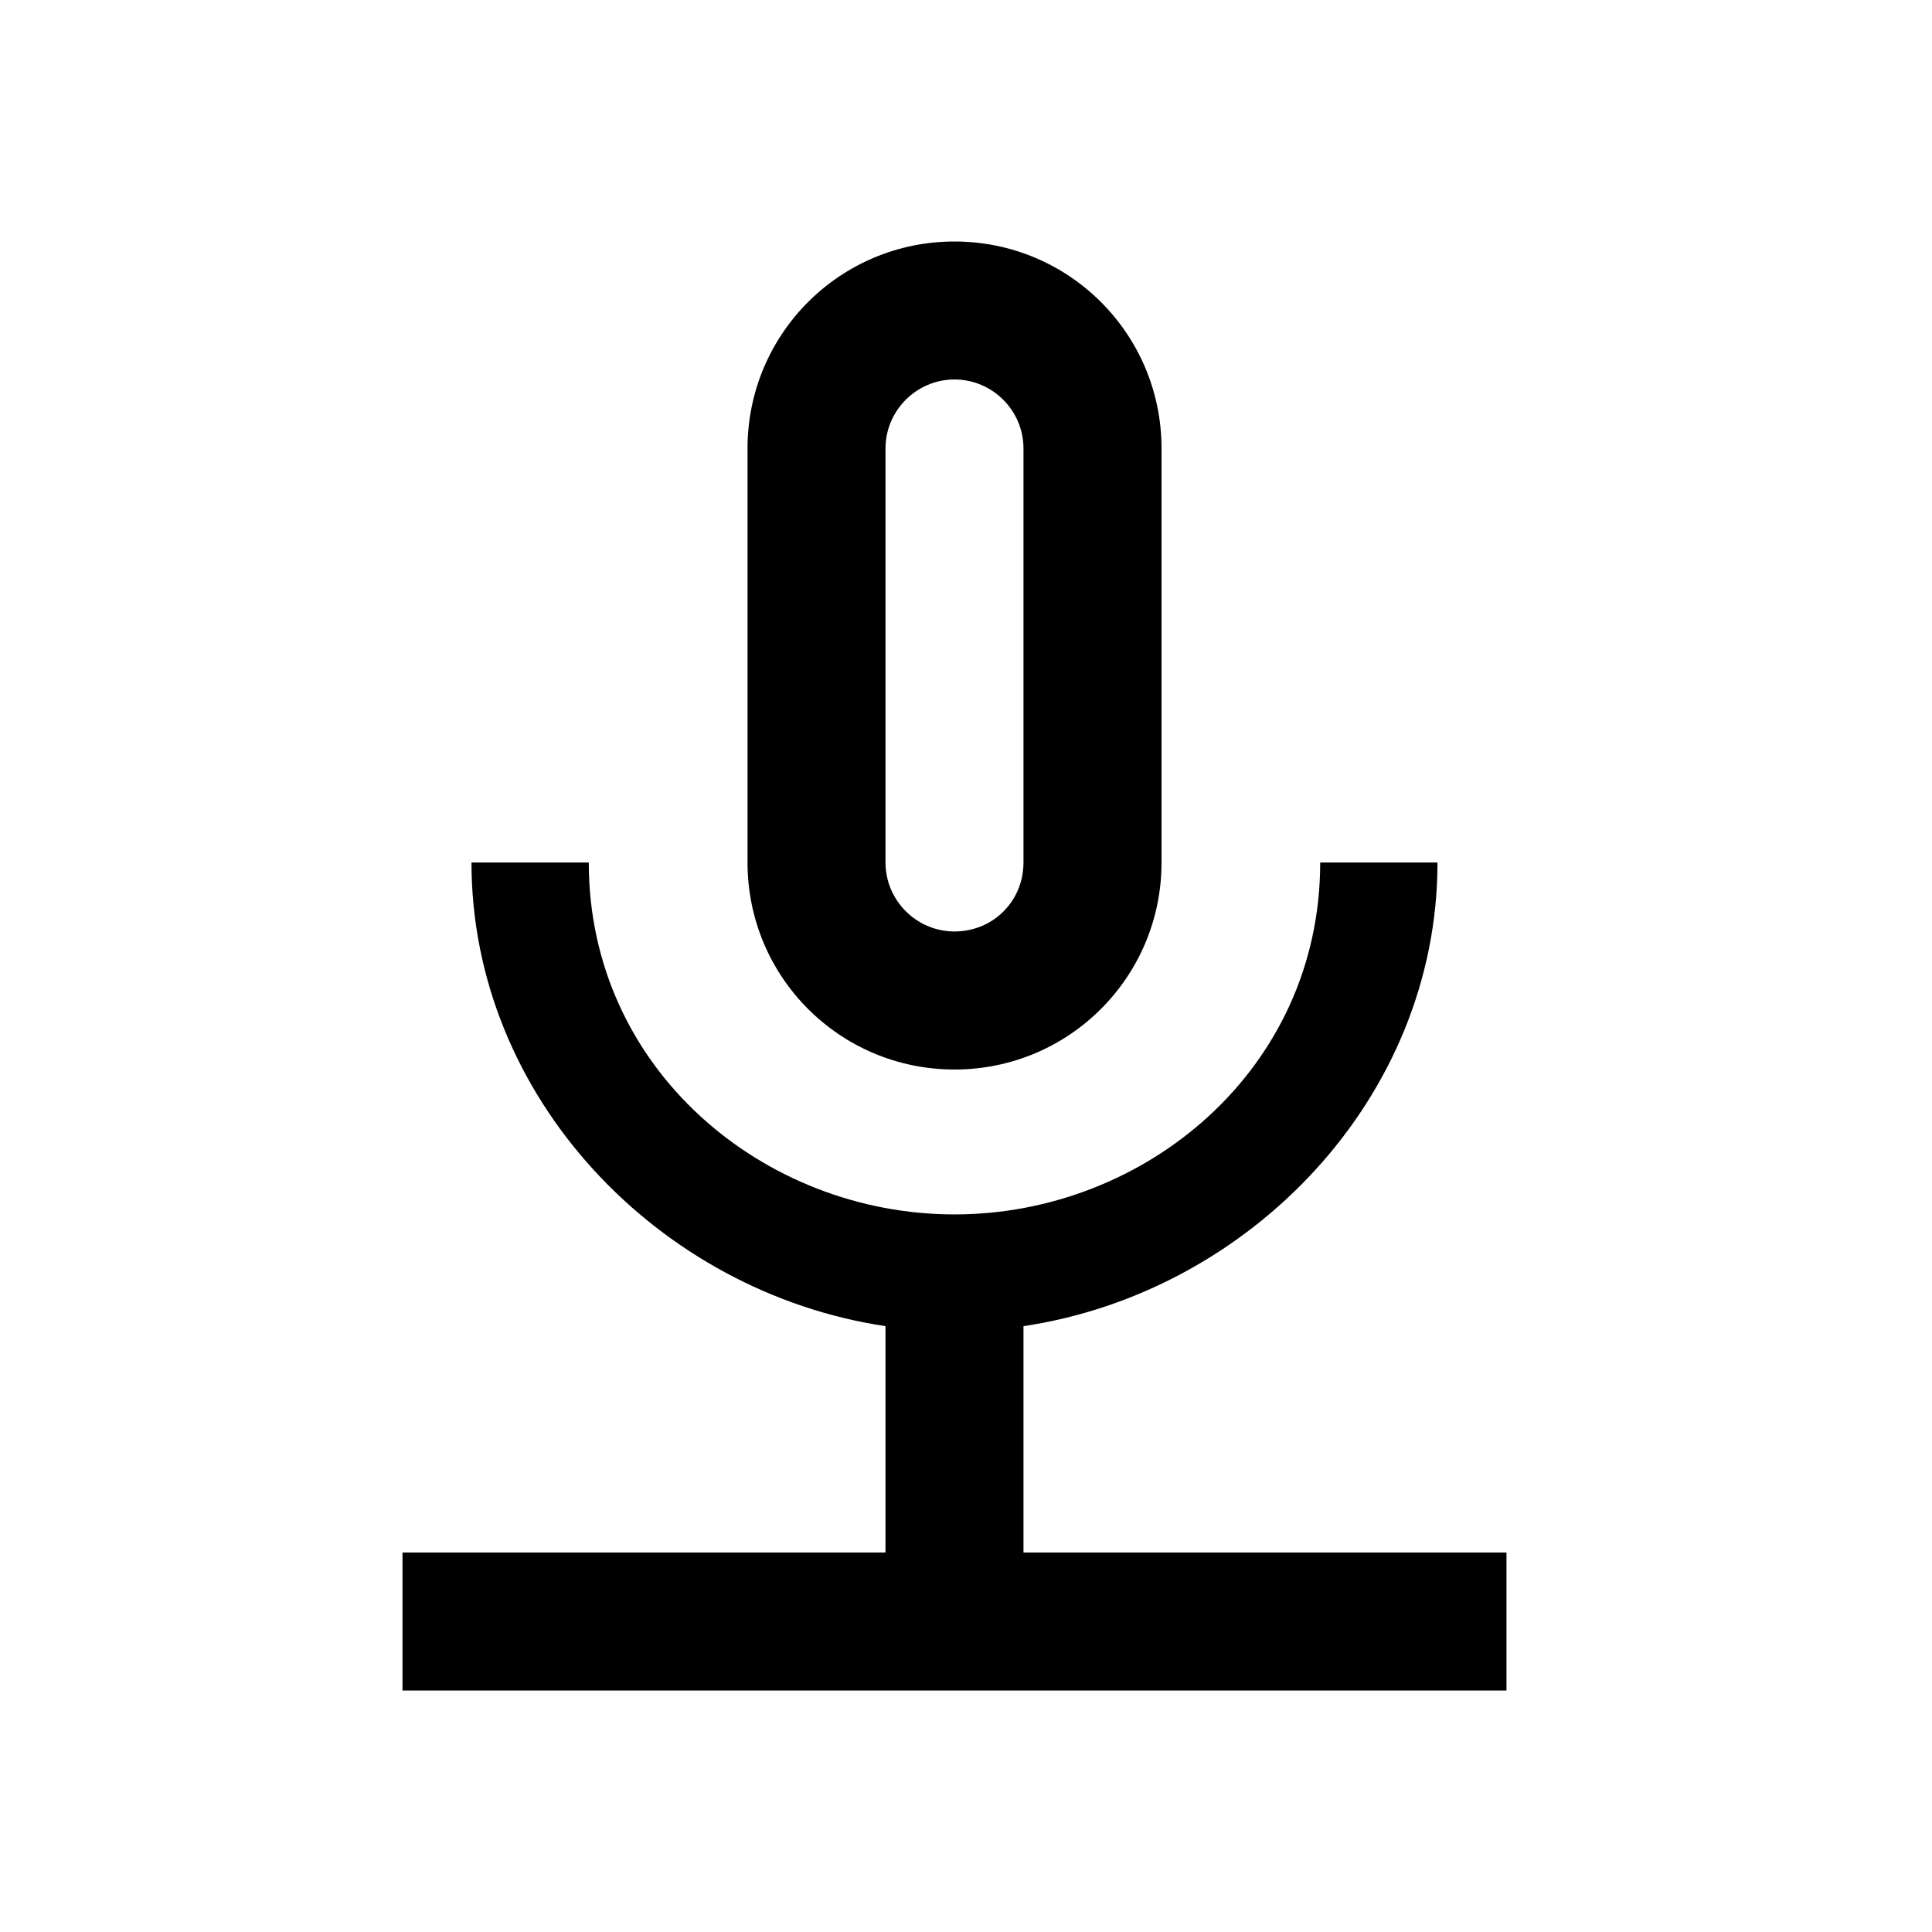
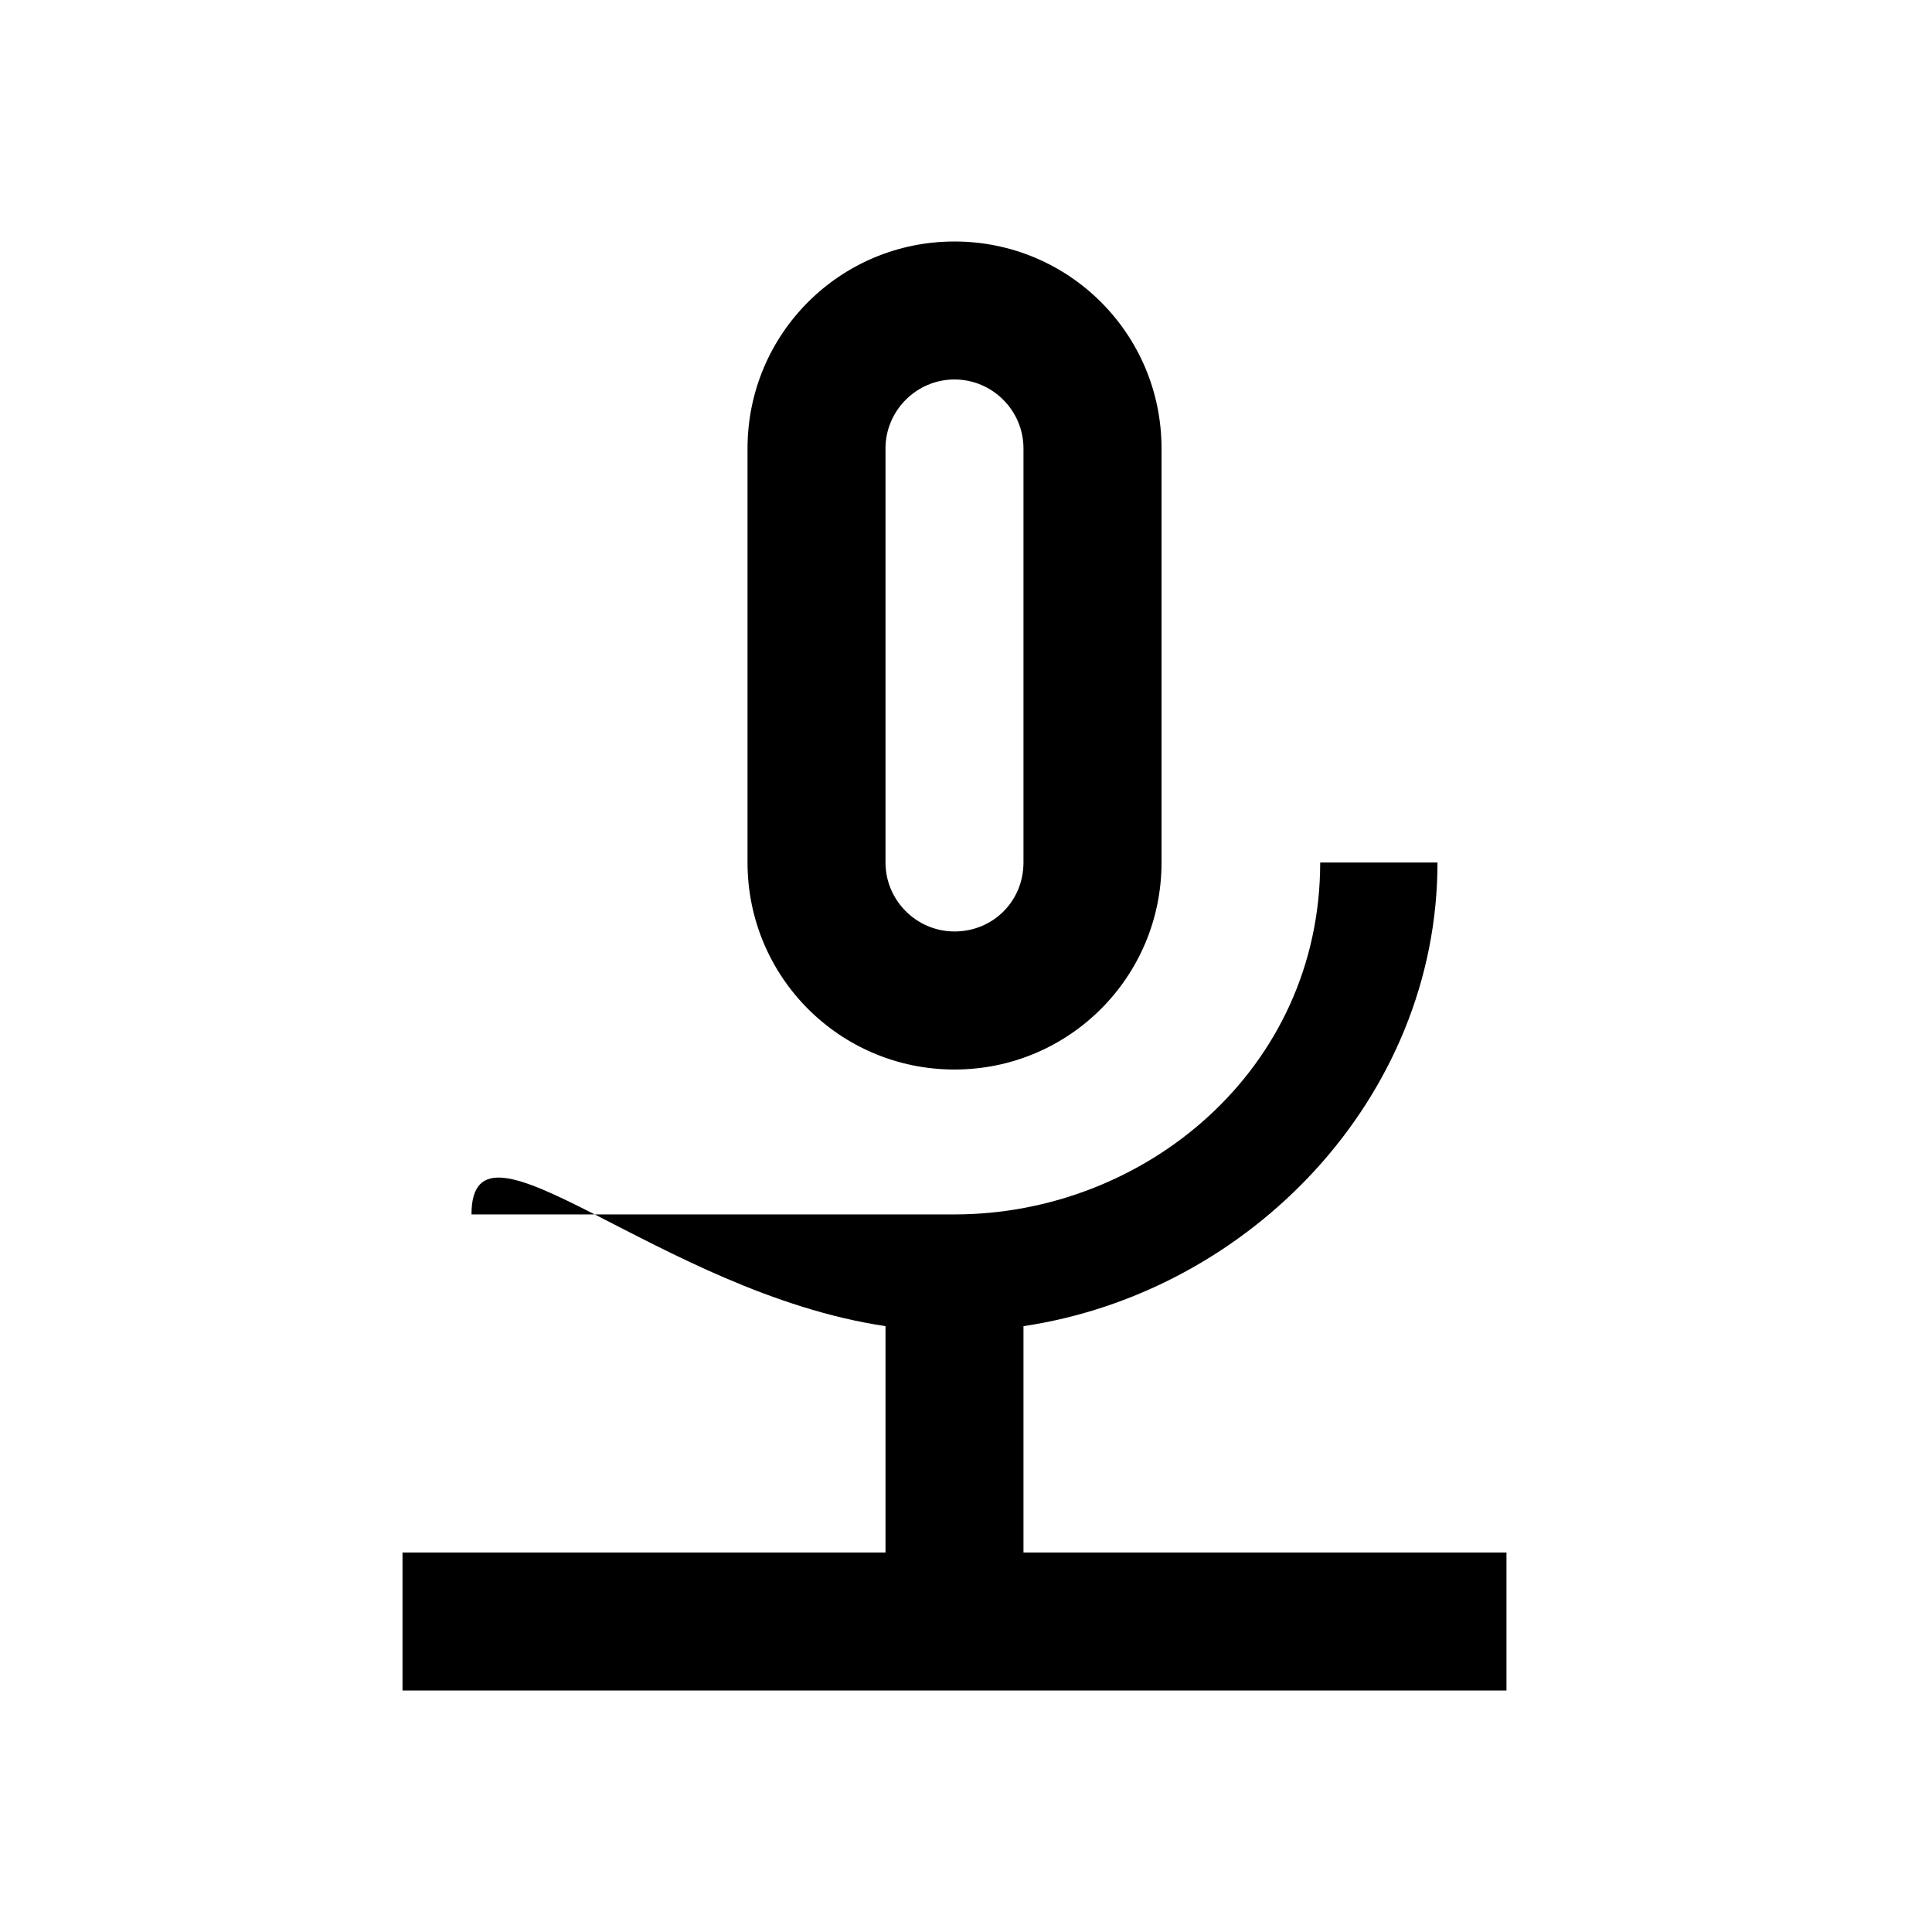
<svg xmlns="http://www.w3.org/2000/svg" width="24" height="24" viewBox="0 0 24 24" fill="none">
-   <path fill-rule="evenodd" clip-rule="evenodd" d="M14.429 10.714C14.429 12.137 13.28 13.286 11.857 13.286C10.434 13.286 9.286 12.137 9.286 10.714V5.571C9.286 4.149 10.434 3 11.857 3C13.28 3 14.429 4.149 14.429 5.571V10.714ZM11.857 4.714C11.386 4.714 11 5.1 11 5.571V10.714C11 11.186 11.386 11.571 11.857 11.571C12.337 11.571 12.714 11.194 12.714 10.714V5.571C12.714 5.1 12.329 4.714 11.857 4.714ZM17.857 10.714H16.4C16.4 13.286 14.223 15.086 11.857 15.086C9.491 15.086 7.314 13.286 7.314 10.714H5.857C5.857 13.637 8.189 16.054 11 16.474V19.286L5 19.286V21H18.714V19.286L12.714 19.286V16.474C15.526 16.054 17.857 13.637 17.857 10.714Z" fill="black" />
+   <path fill-rule="evenodd" clip-rule="evenodd" d="M14.429 10.714C14.429 12.137 13.28 13.286 11.857 13.286C10.434 13.286 9.286 12.137 9.286 10.714V5.571C9.286 4.149 10.434 3 11.857 3C13.28 3 14.429 4.149 14.429 5.571V10.714ZM11.857 4.714C11.386 4.714 11 5.1 11 5.571V10.714C11 11.186 11.386 11.571 11.857 11.571C12.337 11.571 12.714 11.194 12.714 10.714V5.571C12.714 5.1 12.329 4.714 11.857 4.714ZM17.857 10.714H16.4C16.4 13.286 14.223 15.086 11.857 15.086H5.857C5.857 13.637 8.189 16.054 11 16.474V19.286L5 19.286V21H18.714V19.286L12.714 19.286V16.474C15.526 16.054 17.857 13.637 17.857 10.714Z" fill="black" />
</svg>